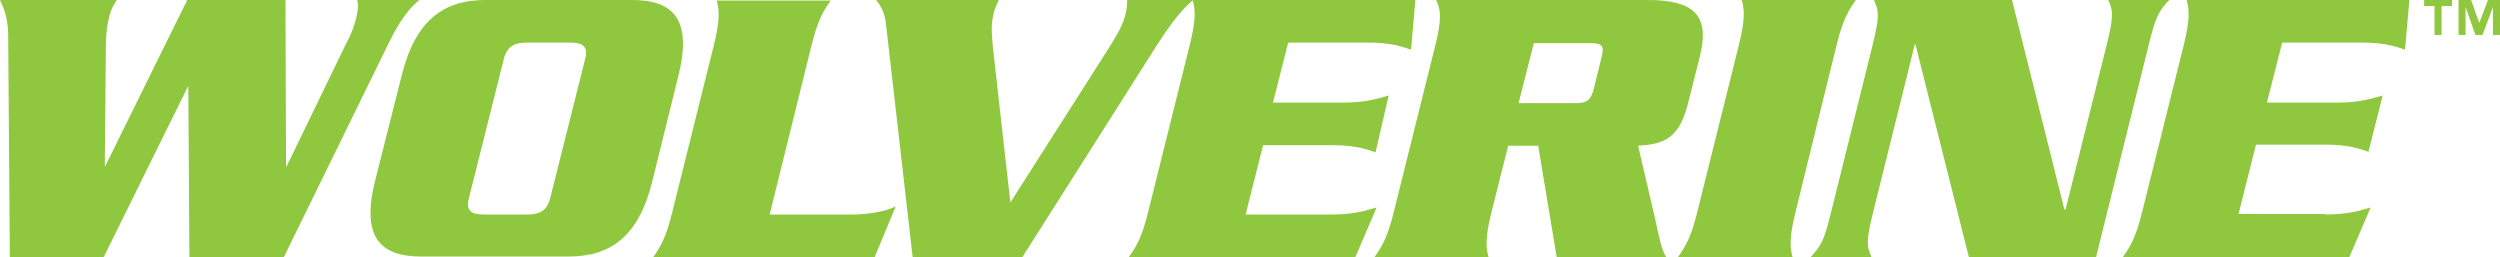
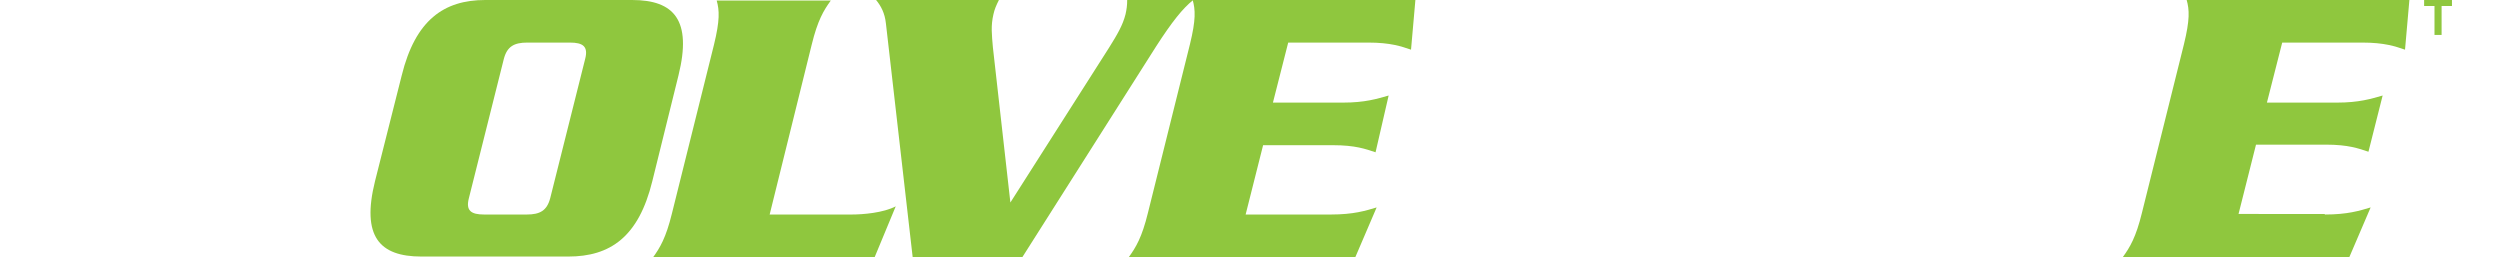
<svg xmlns="http://www.w3.org/2000/svg" version="1.1" id="Layer_1" x="0px" y="0px" viewBox="0 0 458 47.1" style="enable-background:new 0 0 458 47.1;" xml:space="preserve">
  <style type="text/css">
	.st0{fill:#8FC73E;}
</style>
  <g>
-     <path class="st0" d="M34.5,15.9h-0.1L19,47.1H1.8l-0.3-41C1.4,3.1,0.7,1.5,0,0h21.4c-0.6,0.9-1,1.5-1.4,3.1   c-0.4,1.5-0.5,2.7-0.6,4.6l-0.2,22.7h0.1L34.3,0h18l0.1,30.5h0.1l11-22.7C64.5,6,65,4.4,65.3,3.1c0.3-1.2,0.4-2.3,0.1-3.1h11.4   c-1,0.9-2.8,2.4-5.2,7.1l-19.6,40H34.7L34.5,15.9z" />
    <path class="st0" d="M85.9,36.3c-0.6,2.3,0.4,3,2.8,3h7.8c2.4,0,3.7-0.7,4.3-3l6.4-25.5c0.6-2.3-0.4-3-2.8-3h-7.8   c-2.4,0-3.7,0.7-4.3,3L85.9,36.3z M73.6,13.8C76.1,3.7,81.3,0,88.9,0h26.9c7.7,0,11,3.7,8.5,13.8l-4.8,19.4   c-2.5,10.2-7.7,13.8-15.4,13.8H77.2c-7.7,0-11-3.7-8.5-13.8L73.6,13.8z" />
    <path class="st0" d="M156,39.3c2.1,0,5.8-0.3,8.1-1.5l-3.9,9.4h-40.6c1.3-1.8,2.4-3.6,3.5-8.1l7.7-30.9c1.1-4.5,1-6.3,0.5-8.1h20.9   c-1.3,1.8-2.4,3.6-3.5,8.1L141,39.3H156z" />
-     <path class="st0" d="M167.2,47.1l-4.9-42.8c-0.2-1.9-0.9-3.2-1.8-4.3H183c-0.5,1-0.8,1.7-1,2.6c-0.5,2.1-0.3,3.8-0.1,6.1l3.2,28.4   l18.1-28.4c1.5-2.4,2.5-4.1,3-6.1c0.2-0.9,0.3-1.6,0.3-2.6h12.1c-1.9,1.5-3.9,4-6.8,8.5l-24.5,38.6H167.2z" />
+     <path class="st0" d="M167.2,47.1l-4.9-42.8c-0.2-1.9-0.9-3.2-1.8-4.3H183c-0.5,1-0.8,1.7-1,2.6c-0.5,2.1-0.3,3.8-0.1,6.1l3.2,28.4   l18.1-28.4c1.5-2.4,2.5-4.1,3-6.1c0.2-0.9,0.3-1.6,0.3-2.6h12.1c-1.9,1.5-3.9,4-6.8,8.5l-24.5,38.6z" />
    <path class="st0" d="M243.8,39.3c4.2,0,6.4-0.7,8.4-1.3l-3.9,9.1h-41.5c1.3-1.8,2.4-3.6,3.5-8.1l7.7-30.9c1.1-4.5,1-6.3,0.5-8.1   h40.8l-0.8,9.1c-1.8-0.6-3.7-1.3-7.9-1.3h-14.6l-2.8,11h12.8c4.1,0,6.3-0.7,8.4-1.3L252,27.9c-1.8-0.6-3.7-1.3-7.8-1.3h-12.8   l-3.2,12.7H243.8z" />
-     <path class="st0" d="M278.2,18.9h10.2c2.3,0,3-0.4,3.6-2.7l1.4-5.7c0.6-2.3,0-2.6-2.3-2.6H281L278.2,18.9z M276.3,26.7L273.2,39   c-1.1,4.5-1,6.3-0.5,8.1h-20.9c1.3-1.8,2.4-3.6,3.5-8.1L263,8.1c1.1-4.5,1-6.3,0.1-8.1h38.7c8.2,0,11.6,2.5,9.6,10.4l-2.2,8.7   c-1.7,6.9-5.2,7.3-9.1,7.6l3.1,13.3c0.7,3,1,5.4,2.1,7.2h-20.1l-3.4-20.5H276.3z" />
-     <path class="st0" d="M307.4,47.1c1.3-1.8,2.4-3.6,3.5-8.1l7.7-30.9c1.1-4.5,1-6.3,0.5-8.1h20.9c-1.3,1.8-2.4,3.6-3.5,8.1L328.9,39   c-1.1,4.5-1,6.3-0.5,8.1H307.4z" />
-     <path class="st0" d="M350.9,8.1h-0.1l-7.6,30.6c-1.3,5.3-1.3,6.3-0.3,8.5h-11.3c2.1-2.2,2.6-3.2,3.9-8.5l7.5-30.2   c1.3-5.3,1.3-6.3,0.3-8.5h25.3l9.6,38.4h0.2l7.5-30c1.3-5.3,1.3-6.3,0.3-8.5h11.3c-2.1,2.2-2.6,3.2-3.9,8.5l-9.6,38.7h-23.3   L350.9,8.1z" />
    <path class="st0" d="M425.9,39.3c4.2,0,6.4-0.7,8.4-1.3l-3.9,9.1h-41.5c1.3-1.8,2.4-3.6,3.5-8.1l7.7-30.9c1.1-4.5,1-6.3,0.5-8.1   h40.8l-0.8,9.1c-1.8-0.6-3.7-1.3-7.9-1.3h-14.6l-2.8,11h12.8c4.1,0,6.3-0.7,8.4-1.3l-2.6,10.3c-1.8-0.6-3.7-1.3-7.8-1.3h-12.8   l-3.2,12.7H425.9z" />
  </g>
  <polygon class="st0" points="444.1,1.1 446,1.1 446,6.4 447.3,6.4 447.3,1.1 449.2,1.1 449.2,0 444.1,0 " />
-   <polygon class="st0" points="455.8,0 454.2,4.2 454.2,4.2 452.7,0 450.4,0 450.4,6.4 451.7,6.4 451.7,1.3 451.7,1.3 453.5,6.4   454.8,6.4 456.7,1.3 456.7,1.3 456.7,6.4 458,6.4 458,0 " />
</svg>